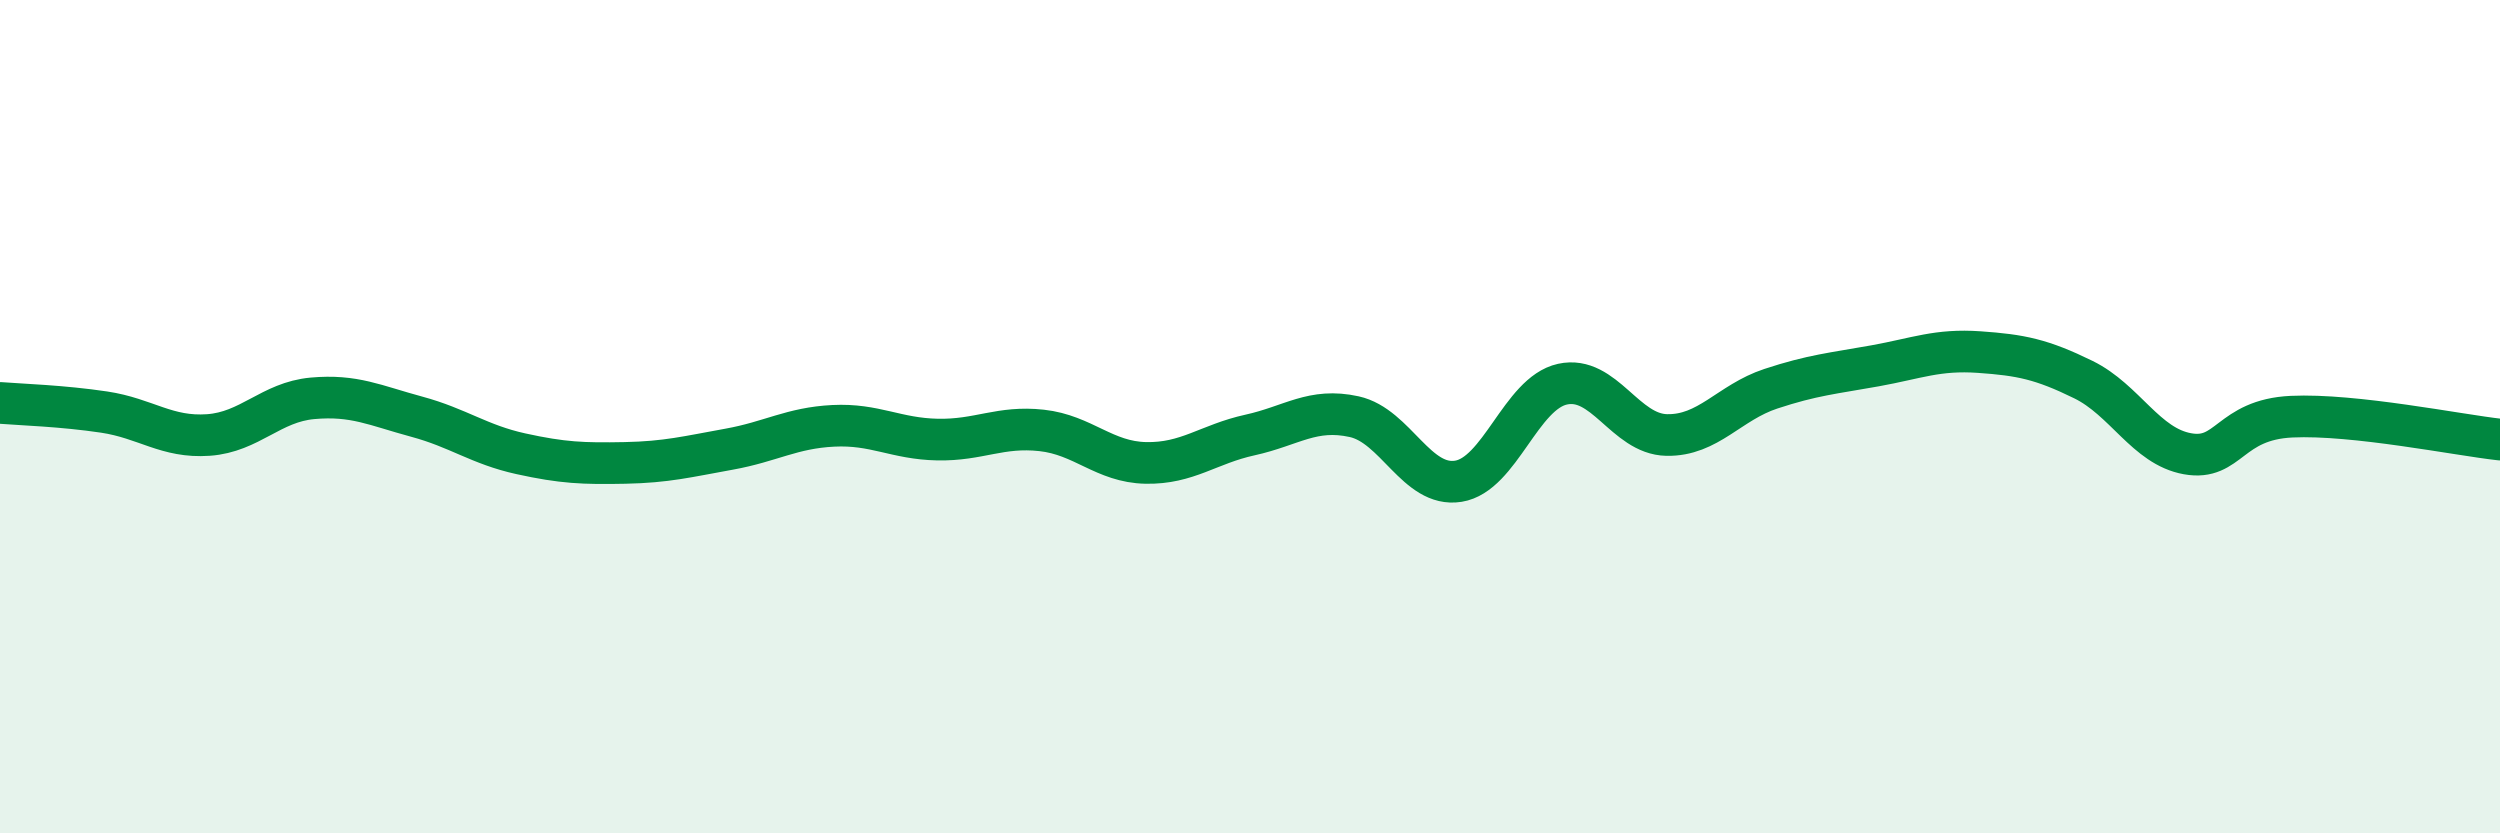
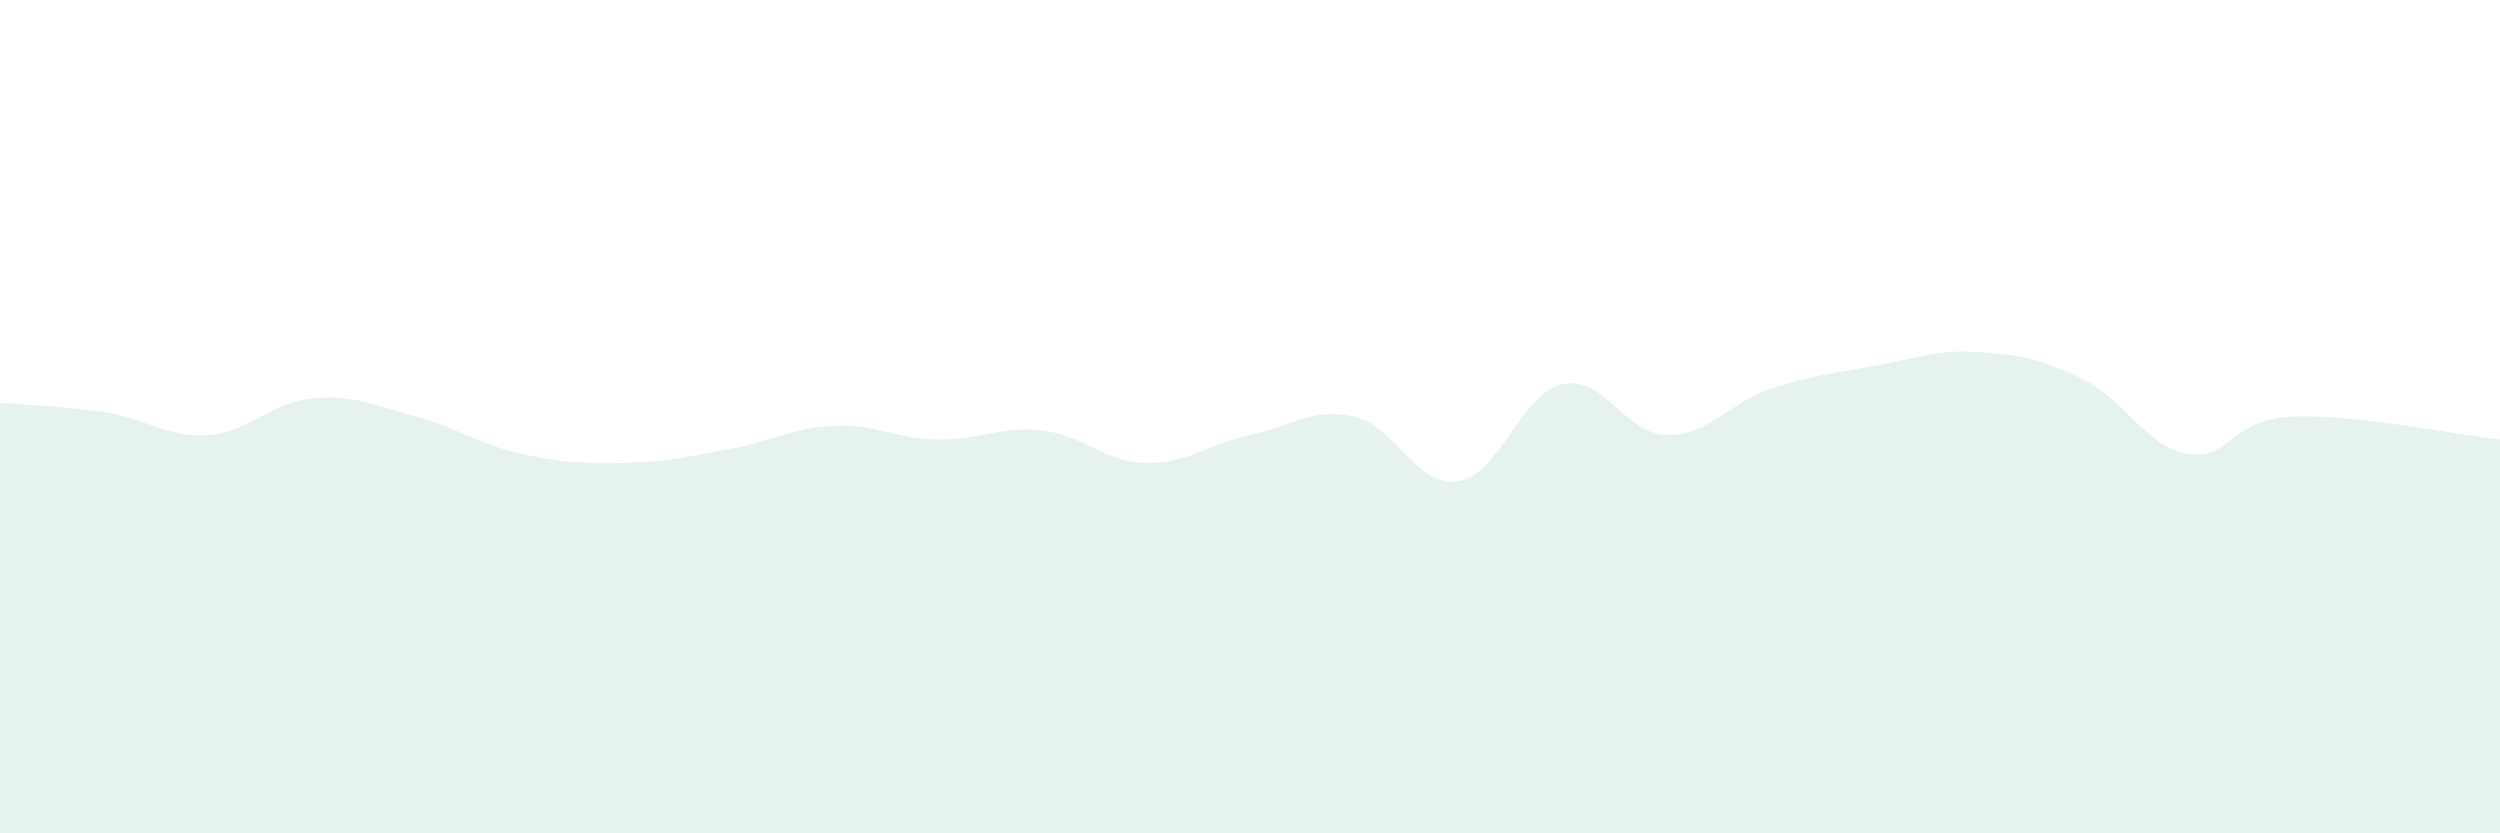
<svg xmlns="http://www.w3.org/2000/svg" width="60" height="20" viewBox="0 0 60 20">
  <path d="M 0,9.67 C 0.5,9.71 1.5,9.74 2.5,9.89 C 3.5,10.04 4,10.51 5,10.44 C 6,10.37 6.5,9.65 7.5,9.56 C 8.5,9.47 9,9.73 10,10 C 11,10.27 11.5,10.67 12.5,10.89 C 13.5,11.11 14,11.13 15,11.11 C 16,11.09 16.5,10.96 17.5,10.78 C 18.5,10.6 19,10.27 20,10.22 C 21,10.17 21.5,10.53 22.5,10.55 C 23.5,10.57 24,10.22 25,10.33 C 26,10.44 26.5,11.09 27.5,11.11 C 28.5,11.13 29,10.66 30,10.44 C 31,10.22 31.5,9.78 32.5,10 C 33.5,10.22 34,11.71 35,11.55 C 36,11.39 36.5,9.44 37.5,9.22 C 38.5,9 39,10.42 40,10.44 C 41,10.46 41.5,9.66 42.5,9.33 C 43.5,9 44,8.96 45,8.78 C 46,8.6 46.5,8.38 47.5,8.45 C 48.5,8.52 49,8.62 50,9.11 C 51,9.6 51.5,10.71 52.5,10.89 C 53.5,11.07 53.5,10.07 55,10 C 56.5,9.93 59,10.44 60,10.55L60 20L0 20Z" fill="#008740" opacity="0.1" stroke-linecap="round" stroke-linejoin="round" />
-   <path d="M 0,9.67 C 0.5,9.71 1.5,9.74 2.5,9.89 C 3.5,10.04 4,10.51 5,10.44 C 6,10.37 6.5,9.65 7.5,9.56 C 8.5,9.47 9,9.73 10,10 C 11,10.27 11.5,10.67 12.5,10.89 C 13.5,11.11 14,11.13 15,11.11 C 16,11.09 16.5,10.96 17.5,10.78 C 18.5,10.6 19,10.27 20,10.22 C 21,10.17 21.5,10.53 22.5,10.55 C 23.5,10.57 24,10.22 25,10.33 C 26,10.44 26.5,11.09 27.5,11.11 C 28.5,11.13 29,10.66 30,10.44 C 31,10.22 31.5,9.78 32.5,10 C 33.5,10.22 34,11.71 35,11.55 C 36,11.39 36.5,9.44 37.5,9.22 C 38.5,9 39,10.42 40,10.44 C 41,10.46 41.5,9.66 42.5,9.33 C 43.5,9 44,8.96 45,8.78 C 46,8.6 46.5,8.38 47.5,8.45 C 48.5,8.52 49,8.62 50,9.11 C 51,9.6 51.5,10.71 52.5,10.89 C 53.5,11.07 53.5,10.07 55,10 C 56.5,9.93 59,10.44 60,10.55" stroke="#008740" stroke-width="1" fill="none" stroke-linecap="round" stroke-linejoin="round" />
</svg>